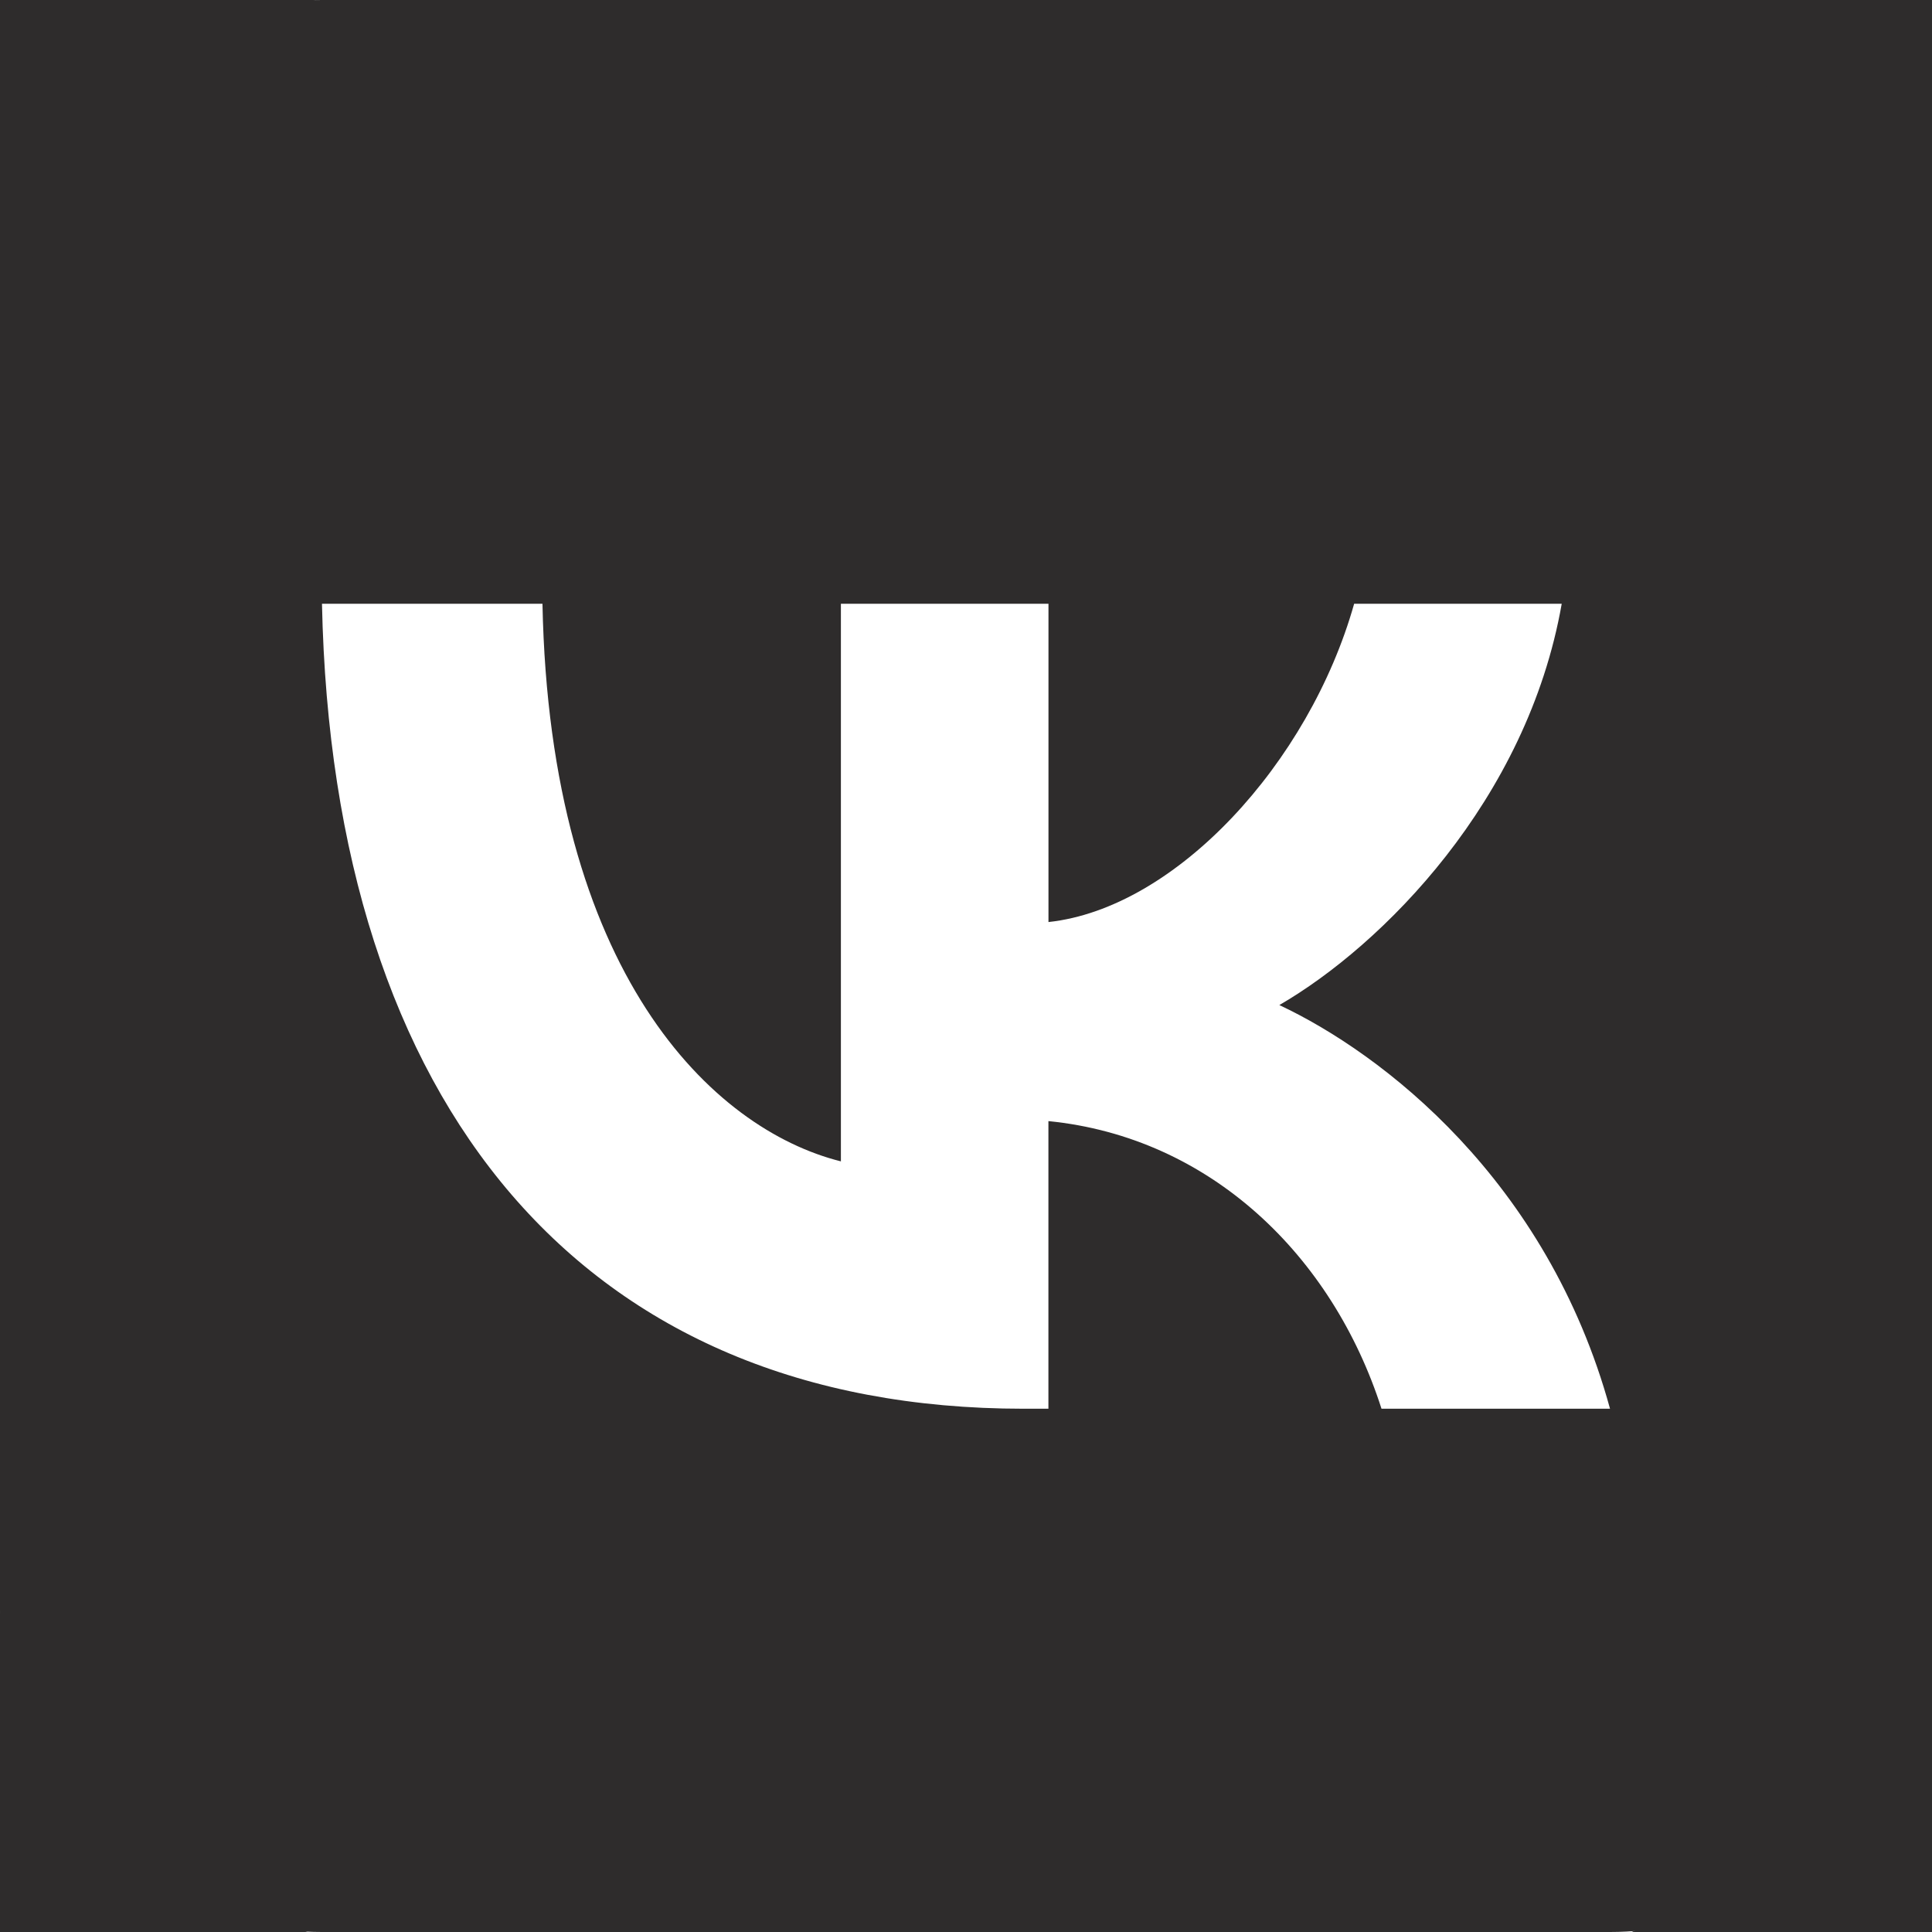
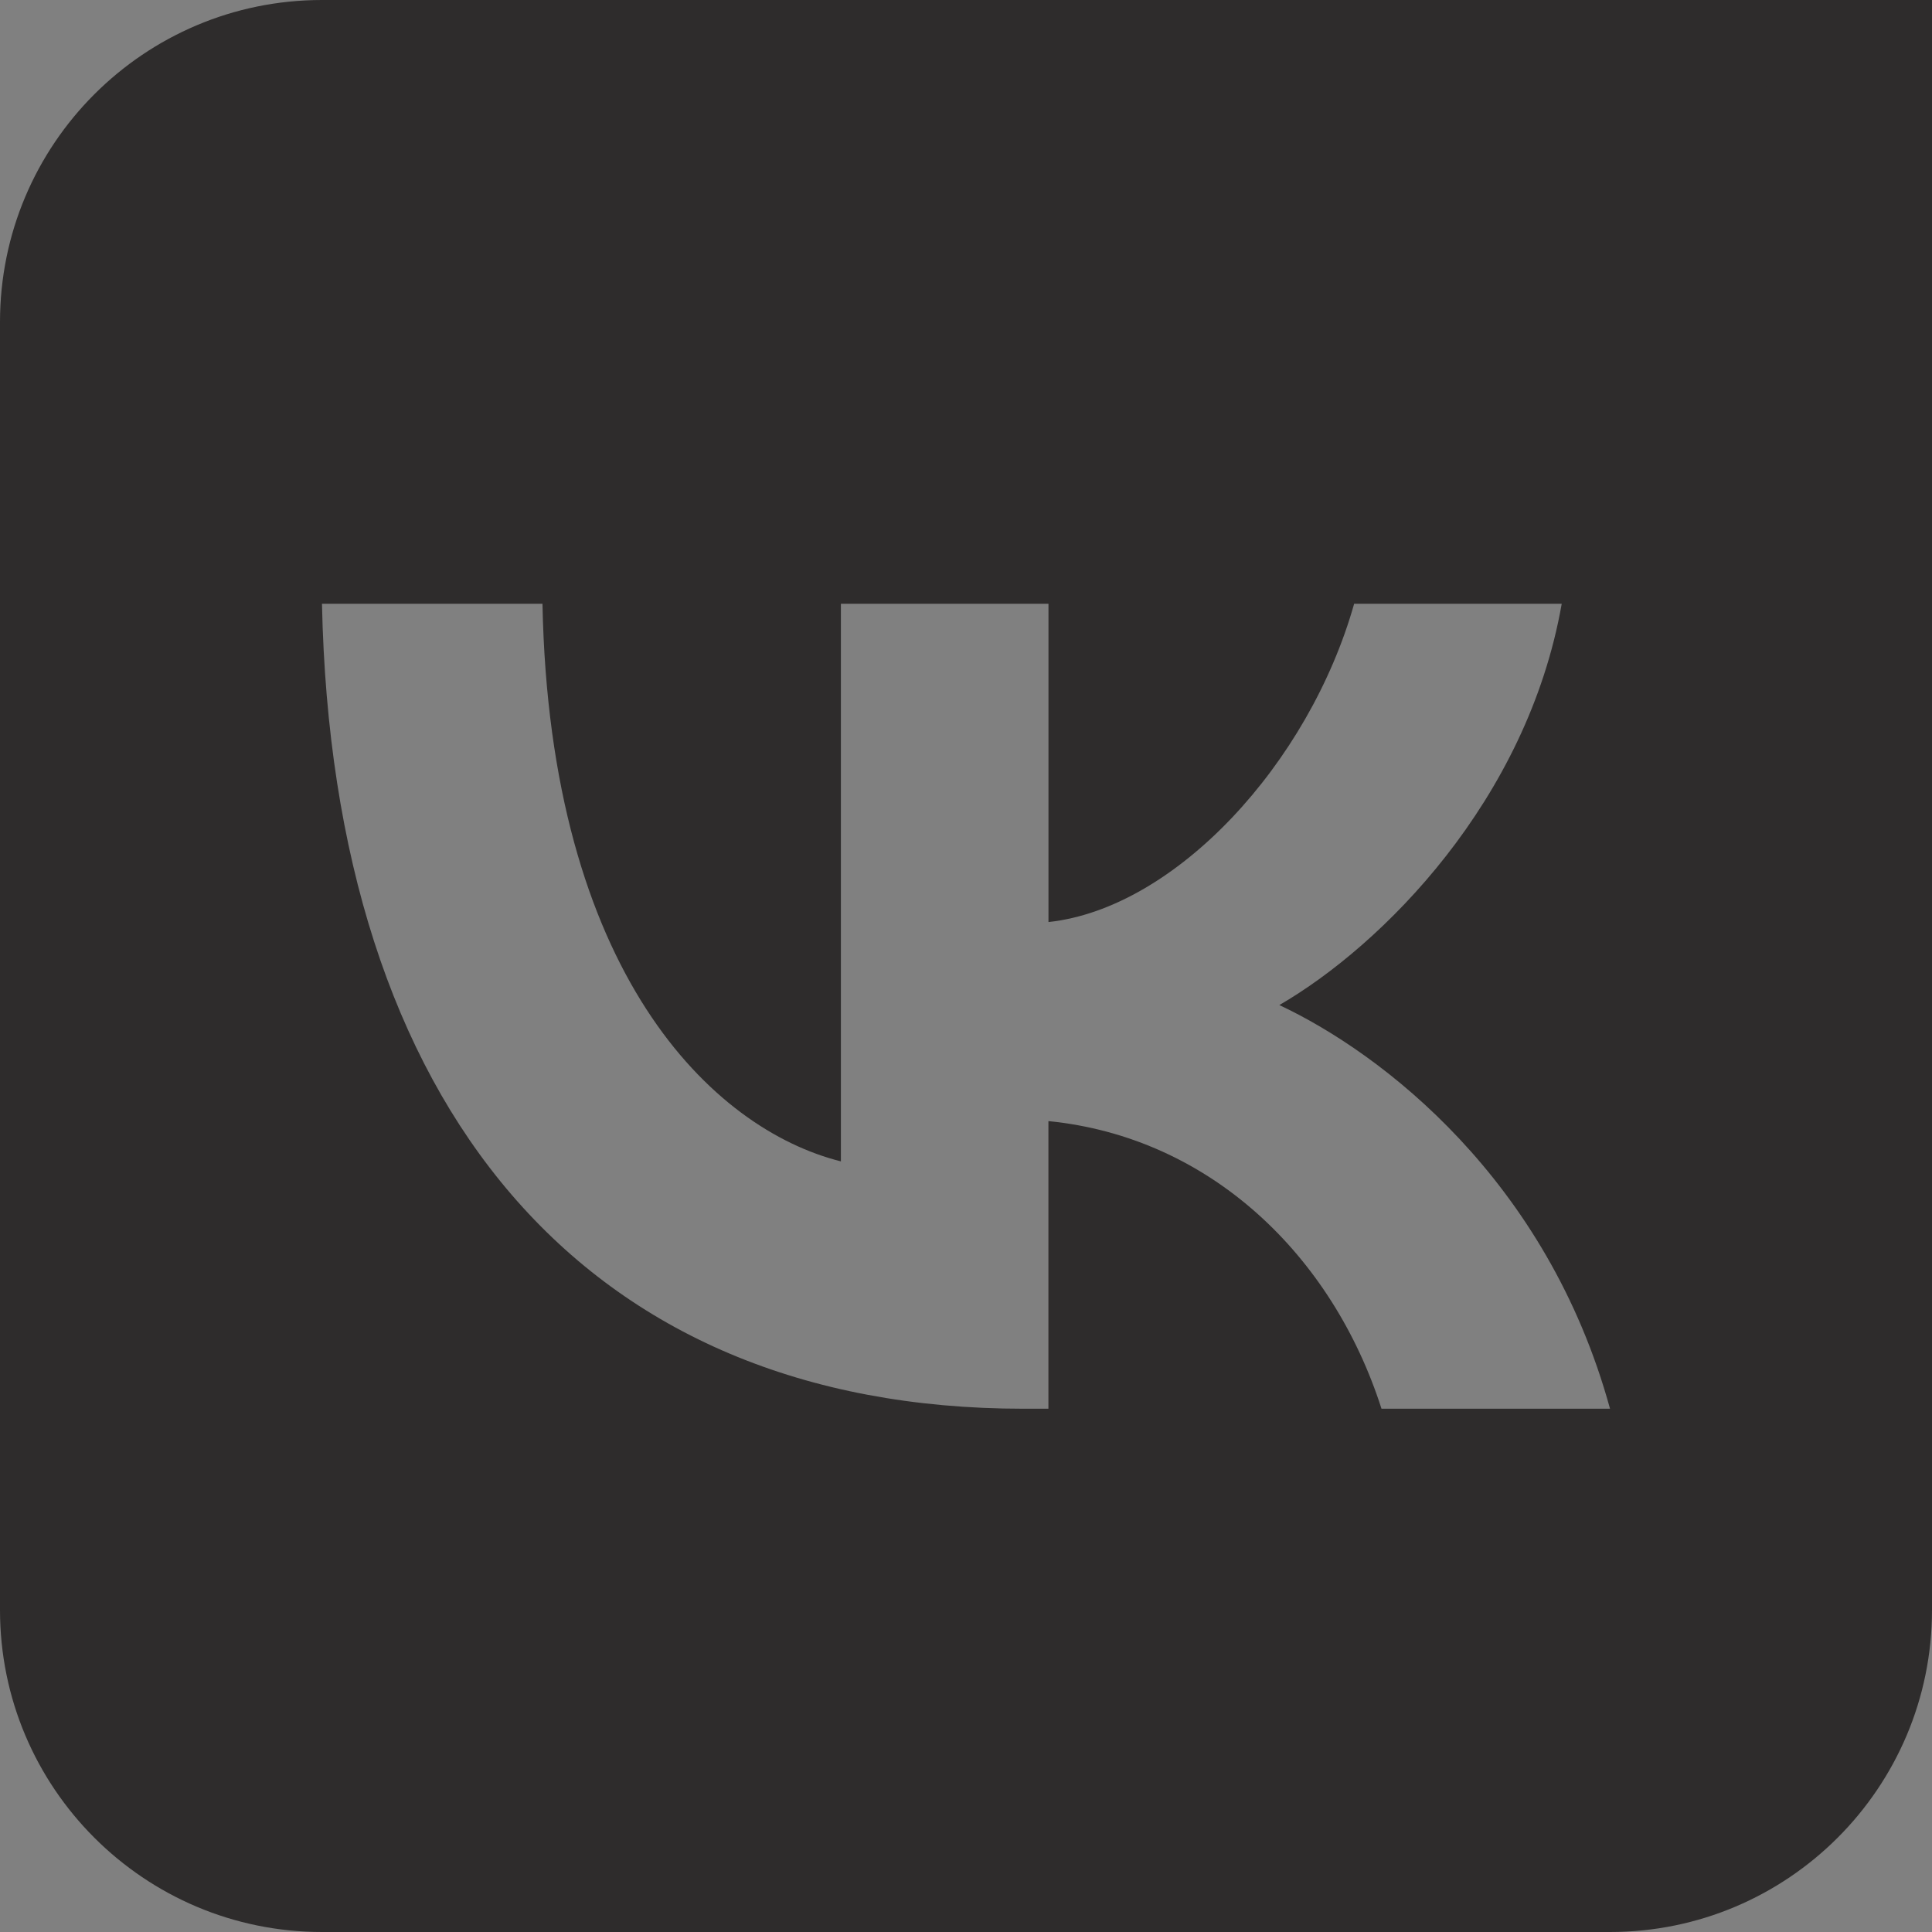
<svg xmlns="http://www.w3.org/2000/svg" width="32" height="32" viewBox="0 0 32 32" fill="none">
  <rect x="0" y="0" width="32" height="32" fill="#808080" stroke="none" />
  <g clip-path="url(#clip0_21_14)">
-     <rect width="32" height="32" fill="white" />
    <path d="M26.667 0H5.333C2.388 0 0 2.388 0 5.333V26.667C0 29.612 2.388 32 5.333 32H26.667C29.612 32 32 29.612 32 26.667V5.333C32 2.388 29.612 0 26.667 0ZM22.882 23.333C22.069 20.797 20.044 18.835 17.365 18.569V23.333H16.952C9.664 23.333 5.507 18.328 5.333 10H8.985C9.105 16.113 11.796 18.702 13.928 19.236V10H17.366V15.272C19.471 15.045 21.683 12.643 22.429 10H25.867C25.295 13.257 22.896 15.659 21.19 16.647C22.895 17.447 25.627 19.543 26.667 23.333H22.882Z" fill="#2E2C2C" />
-     <path d="M8.637 32.781L-0.204 32.892C-0.515 29.486 -0.722 23.46 0.167 27.335C1.056 31.21 6.221 32.632 8.637 32.781Z" fill="#2E2C2C" />
-     <path d="M32 25V32.82C27.996 33.057 20.916 33.173 25.48 32.43C30.044 31.687 31.789 27.135 32 25Z" fill="#2E2C2C" />
+     <path d="M8.637 32.781L-0.204 32.892C1.056 31.21 6.221 32.632 8.637 32.781Z" fill="#2E2C2C" />
    <path d="M26 0L32 0C32.182 3.503 32.271 9.698 31.701 5.705C31.131 1.711 27.638 0.184 26 0Z" fill="#2E2C2C" />
-     <path d="M0 6L0 -0.842C4.504 -1.05 12.469 -1.152 7.335 -0.501C2.2 0.149 0.237 4.132 0 6Z" fill="#2E2C2C" />
  </g>
  <defs>
    <clipPath id="clip0_21_14">
      <rect width="32" height="32" fill="white" />
    </clipPath>
  </defs>
</svg>